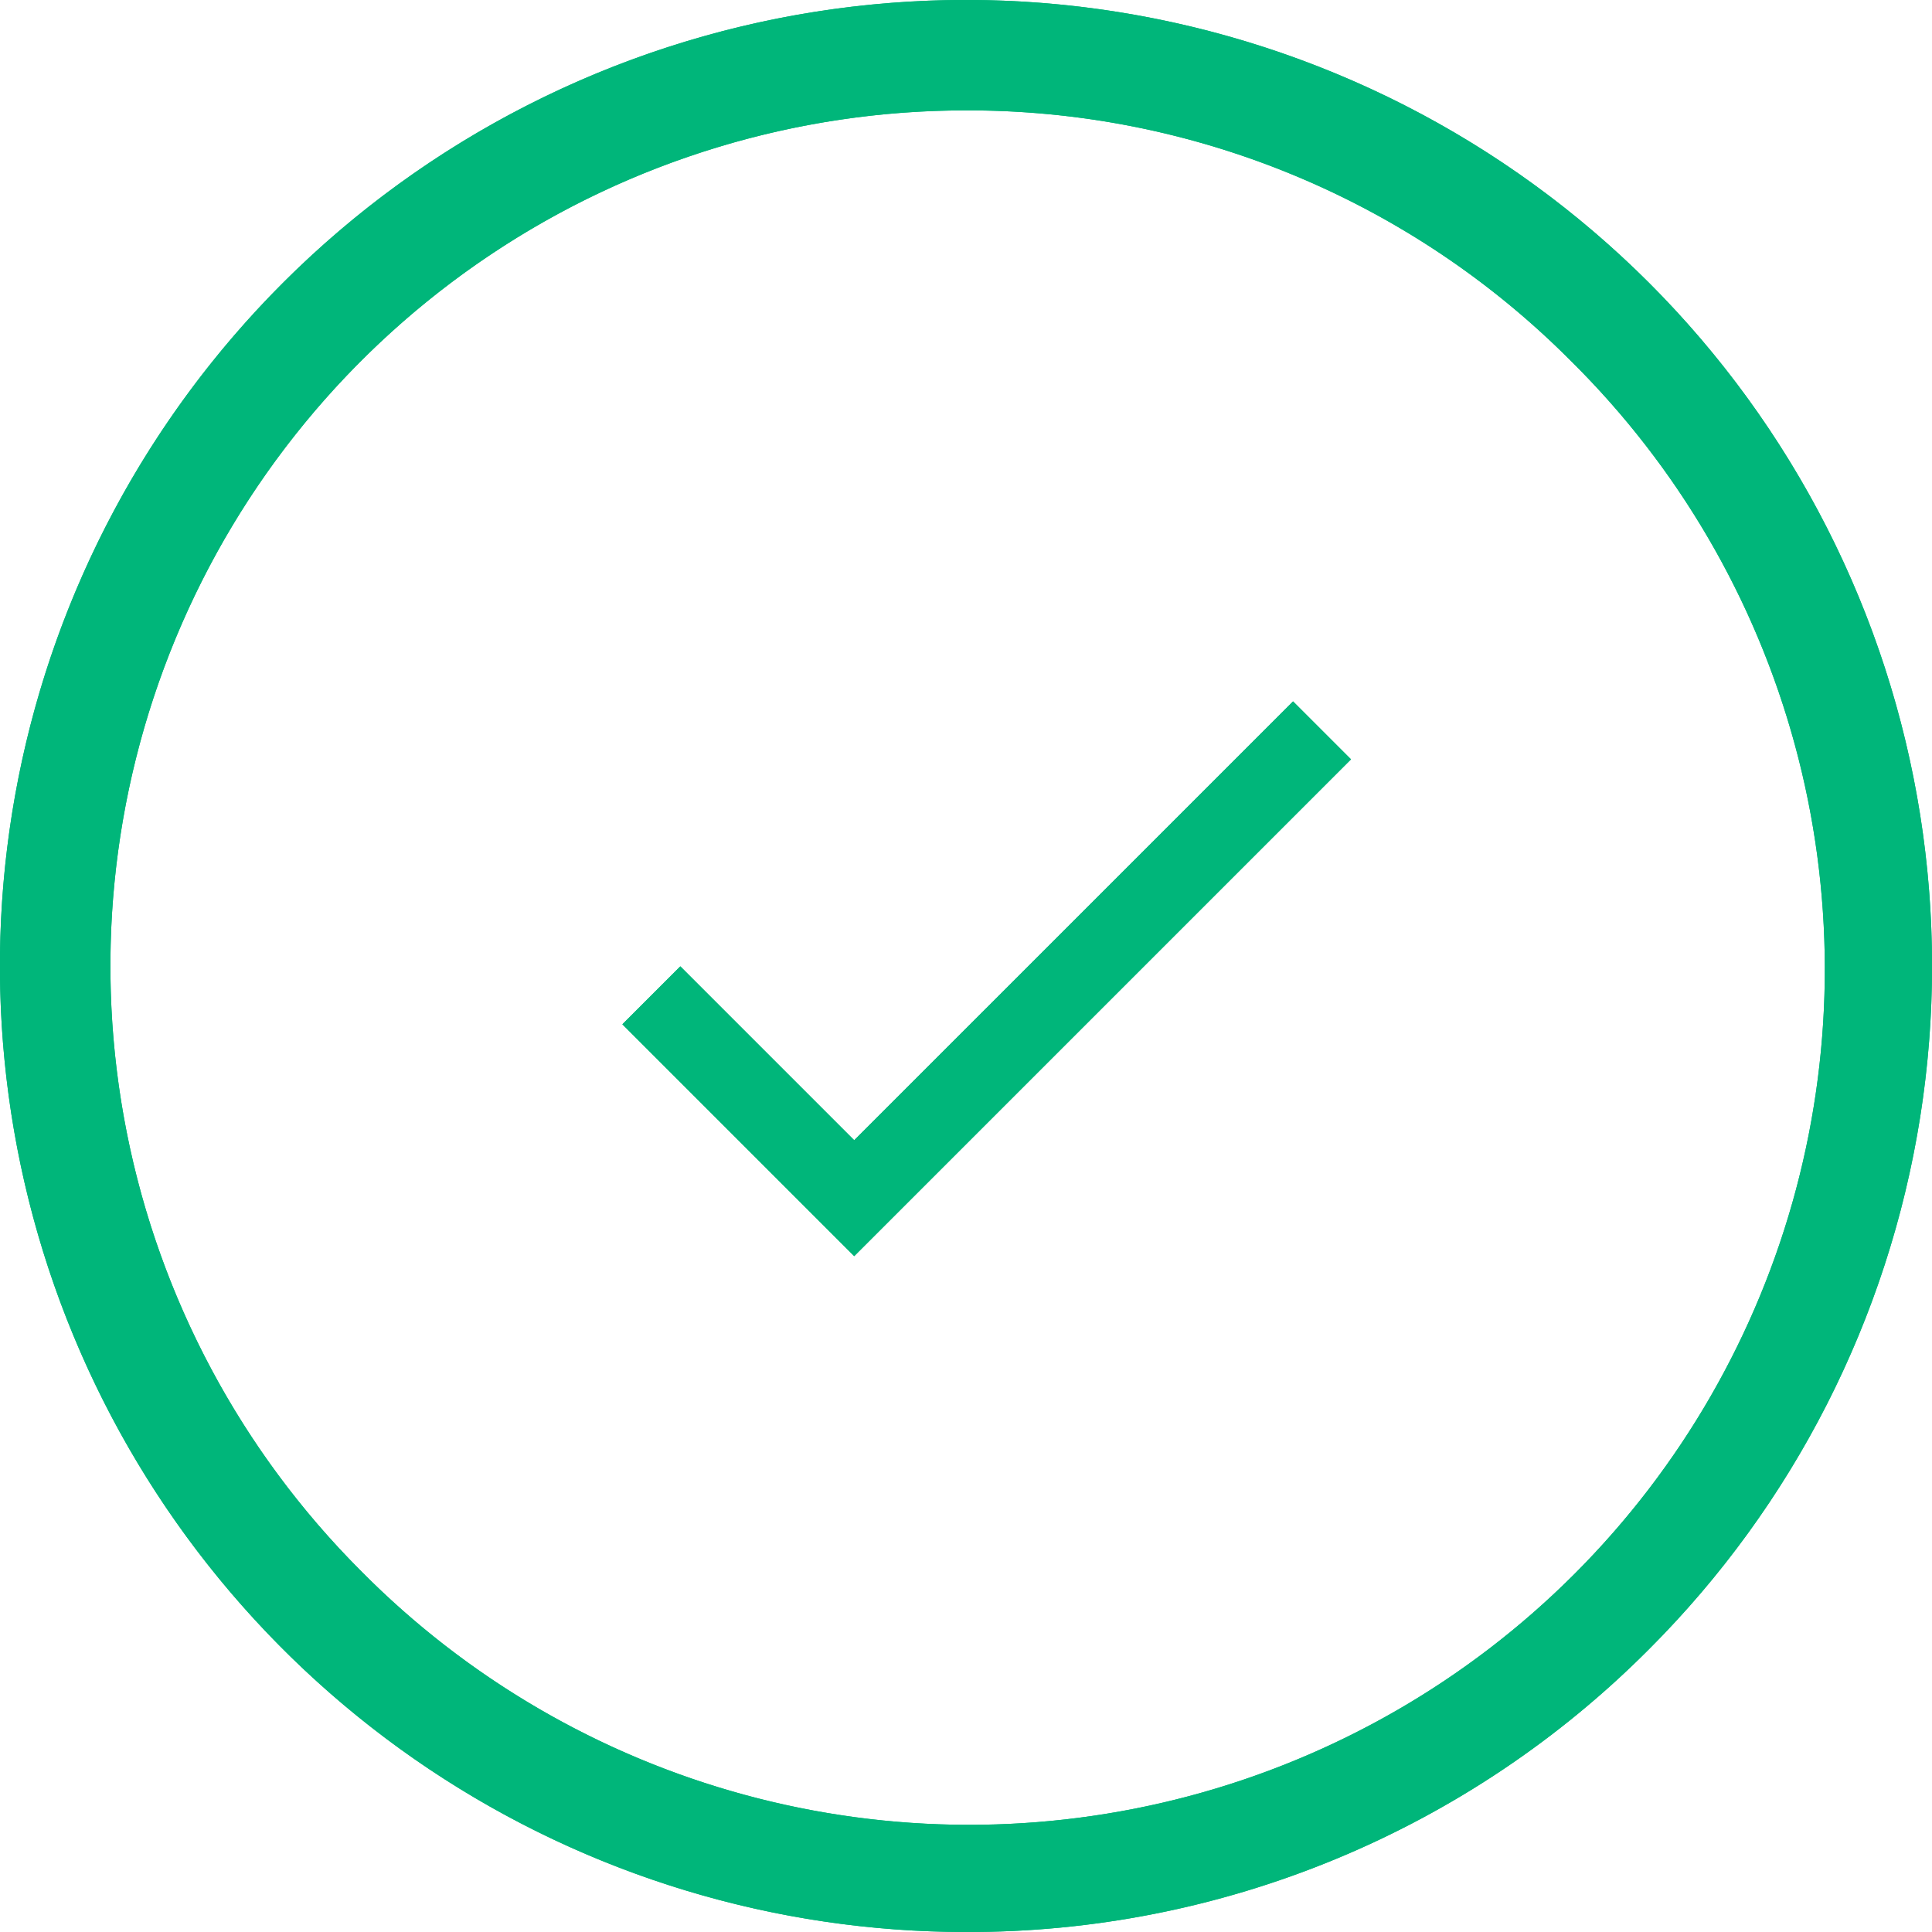
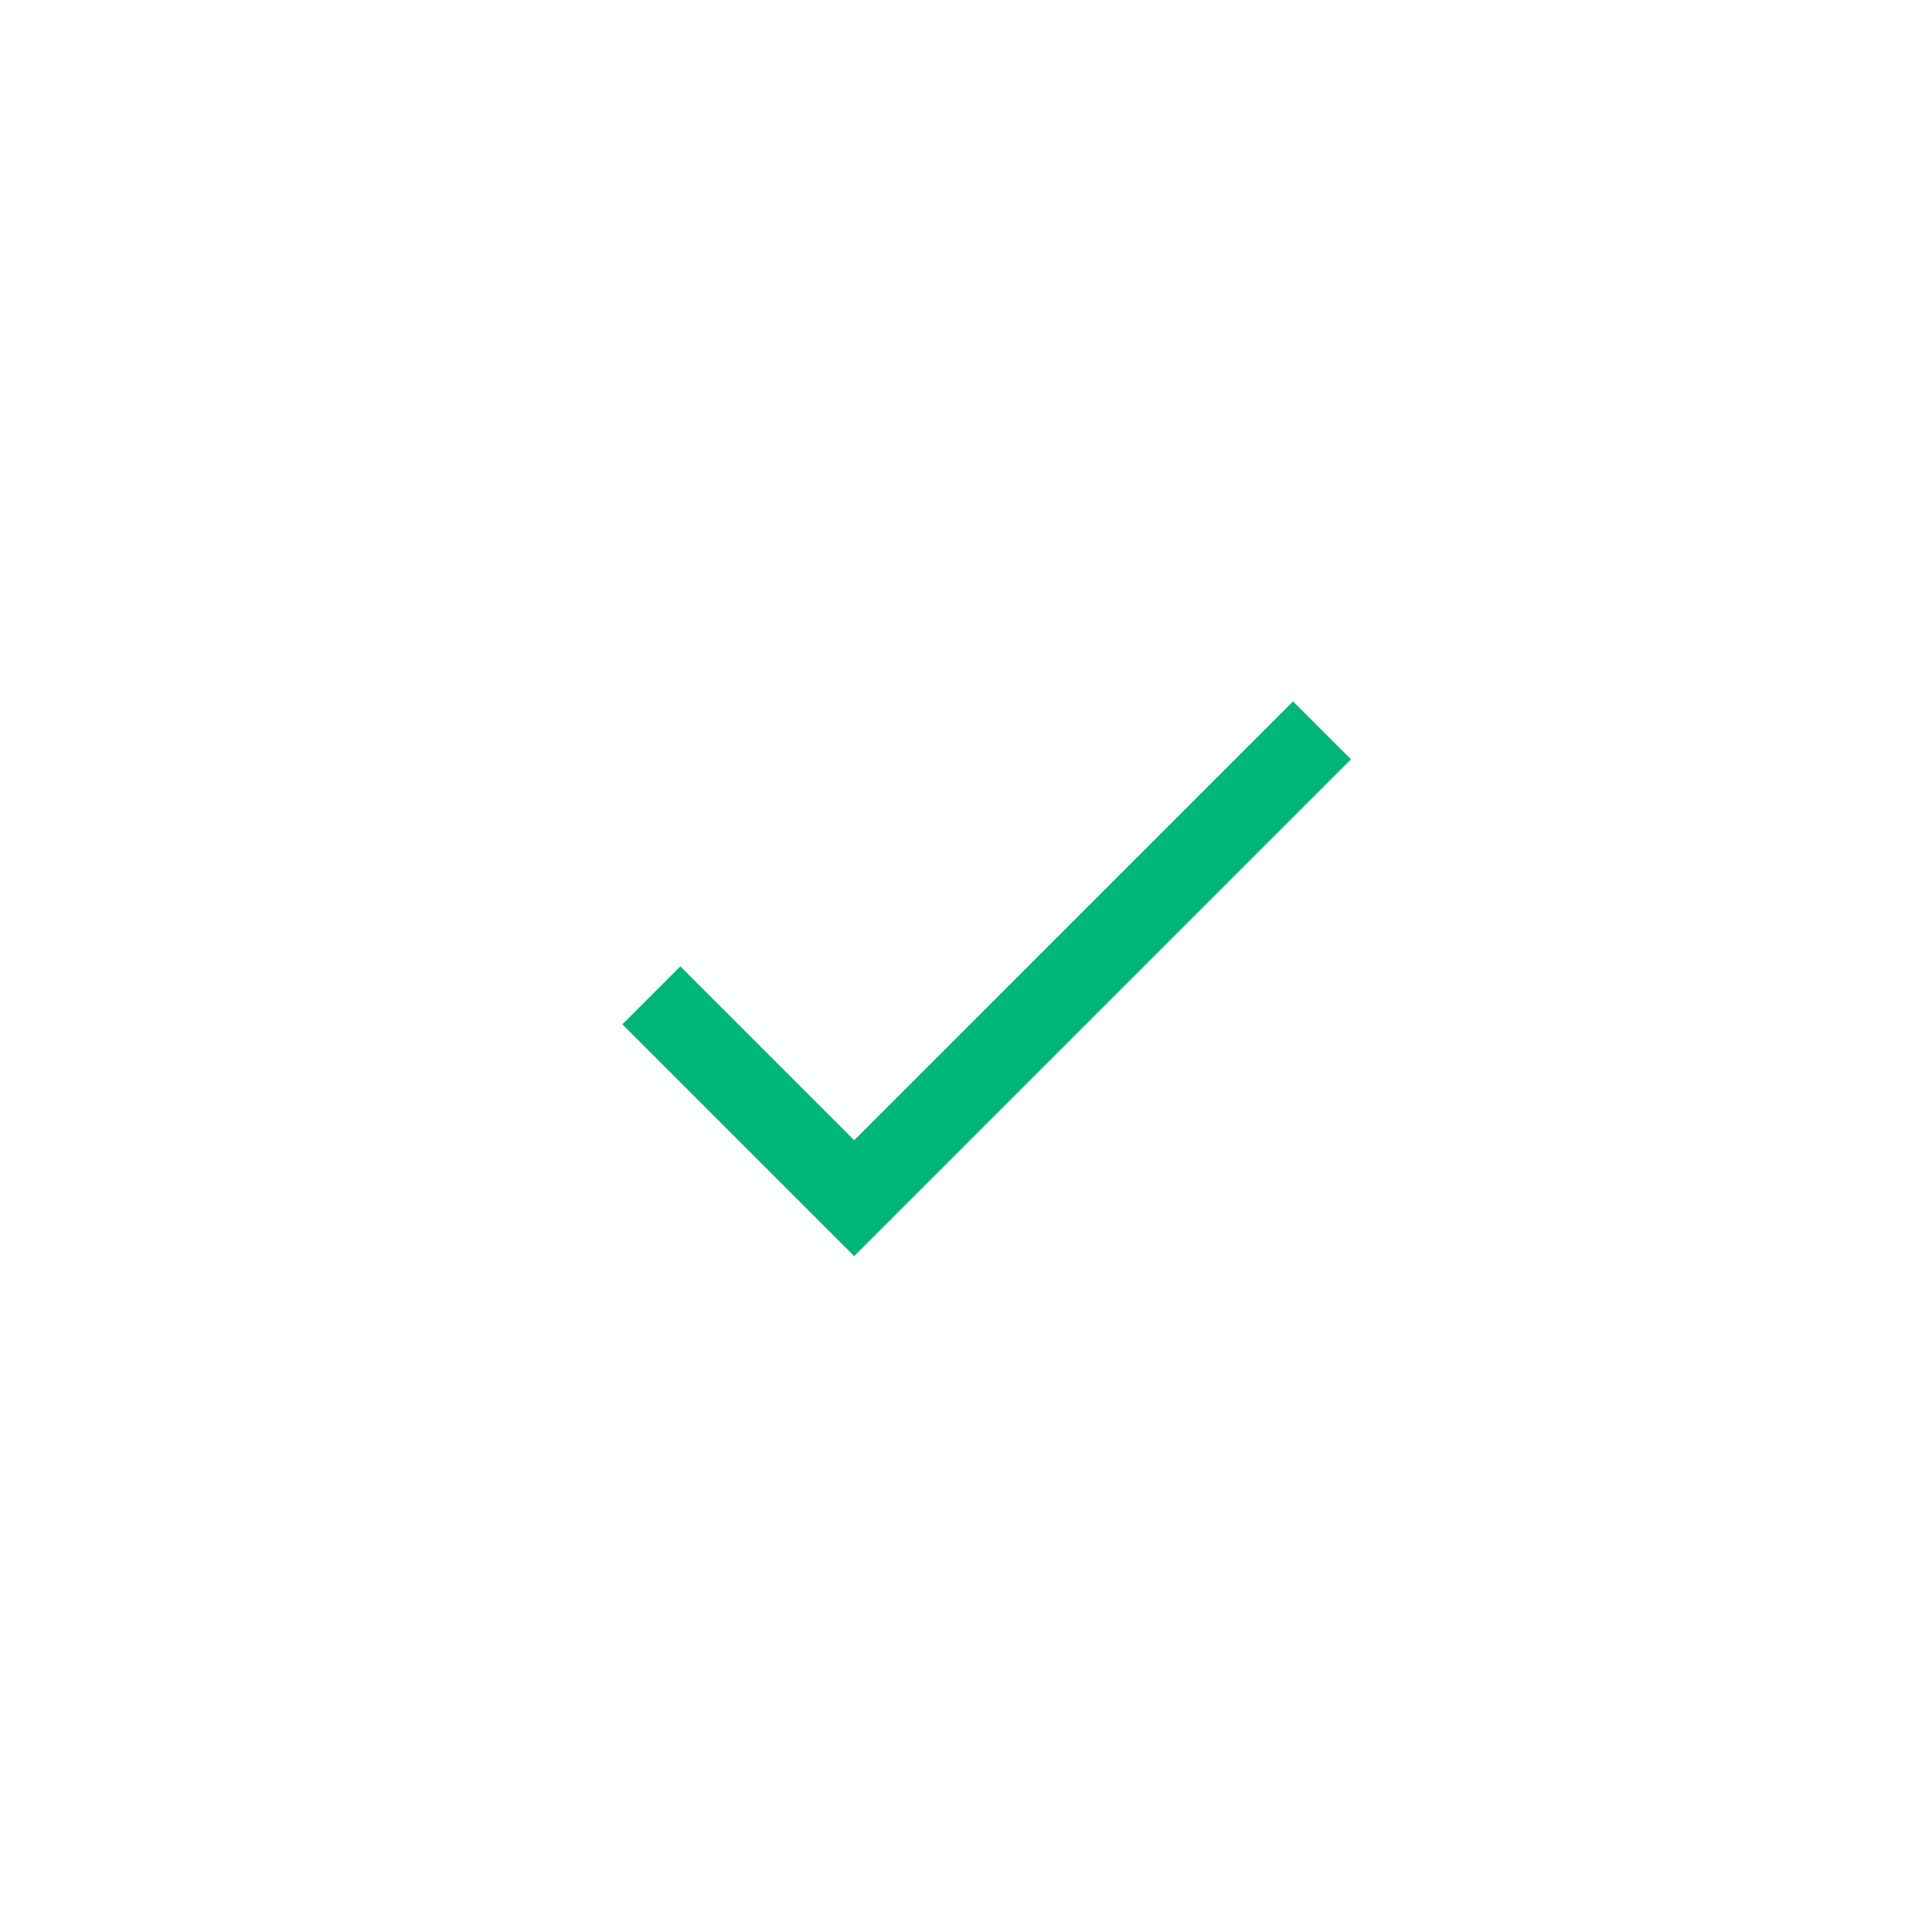
<svg xmlns="http://www.w3.org/2000/svg" width="28" height="28" viewBox="0 0 28 28">
  <defs>
    <clipPath id="clip-path">
      <path id="Combined_Shape" data-name="Combined Shape" d="M14,28A14,14,0,0,1,4.1,4.1,14,14,0,1,1,23.9,23.9,13.909,13.909,0,0,1,14,28ZM14,1.6A12.4,12.4,0,0,0,5.232,22.768,12.4,12.4,0,1,0,22.768,5.232,12.32,12.32,0,0,0,14,1.6Z" fill="#00b67a" />
    </clipPath>
    <clipPath id="clip-path-2">
-       <path id="Mask" d="M3.36,6.36.84,3.84,0,4.68,3.36,8.04l7.2-7.2L9.72,0,3.36,6.36Z" fill="#00b67a" />
-     </clipPath>
+       </clipPath>
  </defs>
  <g id="Group_4335" data-name="Group 4335" transform="translate(-314.102 -705)">
    <g id="Colors_Active" data-name="Colors / Active" transform="translate(314.102 705)">
-       <path id="Combined_Shape-2" data-name="Combined Shape" d="M14,28A14,14,0,0,1,4.1,4.1,14,14,0,1,1,23.9,23.9,13.909,13.909,0,0,1,14,28ZM14,1.6A12.4,12.4,0,0,0,5.232,22.768,12.4,12.4,0,1,0,22.768,5.232,12.32,12.32,0,0,0,14,1.6Z" fill="#00b67a" />
      <g id="Colors_Active-2" data-name="Colors / Active" transform="translate(0 0)" clip-path="url(#clip-path)">
        <g id="_Stroke" data-name="🎨Stroke" transform="translate(-134.4 -10.4)">
          <g id="Blue">
-             <rect id="Color" width="295.999" height="48" fill="#00b67a" />
-           </g>
+             </g>
        </g>
      </g>
    </g>
    <g id="Icon" transform="translate(323.122 715.165)">
      <g id="_Icon" data-name="↳🎨 Icon">
        <path id="Mask-2" data-name="Mask" d="M3.36,6.36.84,3.84,0,4.68,3.36,8.04l7.2-7.2L9.72,0,3.36,6.36Z" fill="#00b67a" />
        <g id="_Icon-2" data-name="↳🎨 Icon" clip-path="url(#clip-path-2)">
          <g id="_Icon-3" data-name="↳🎨 Icon" transform="translate(-105.6 -13.8)">
            <g id="Blue-2" data-name="Blue">
-               <rect id="Color-2" data-name="Color" width="221.999" height="36" fill="#00b67a" />
-             </g>
+               </g>
          </g>
        </g>
      </g>
    </g>
  </g>
</svg>